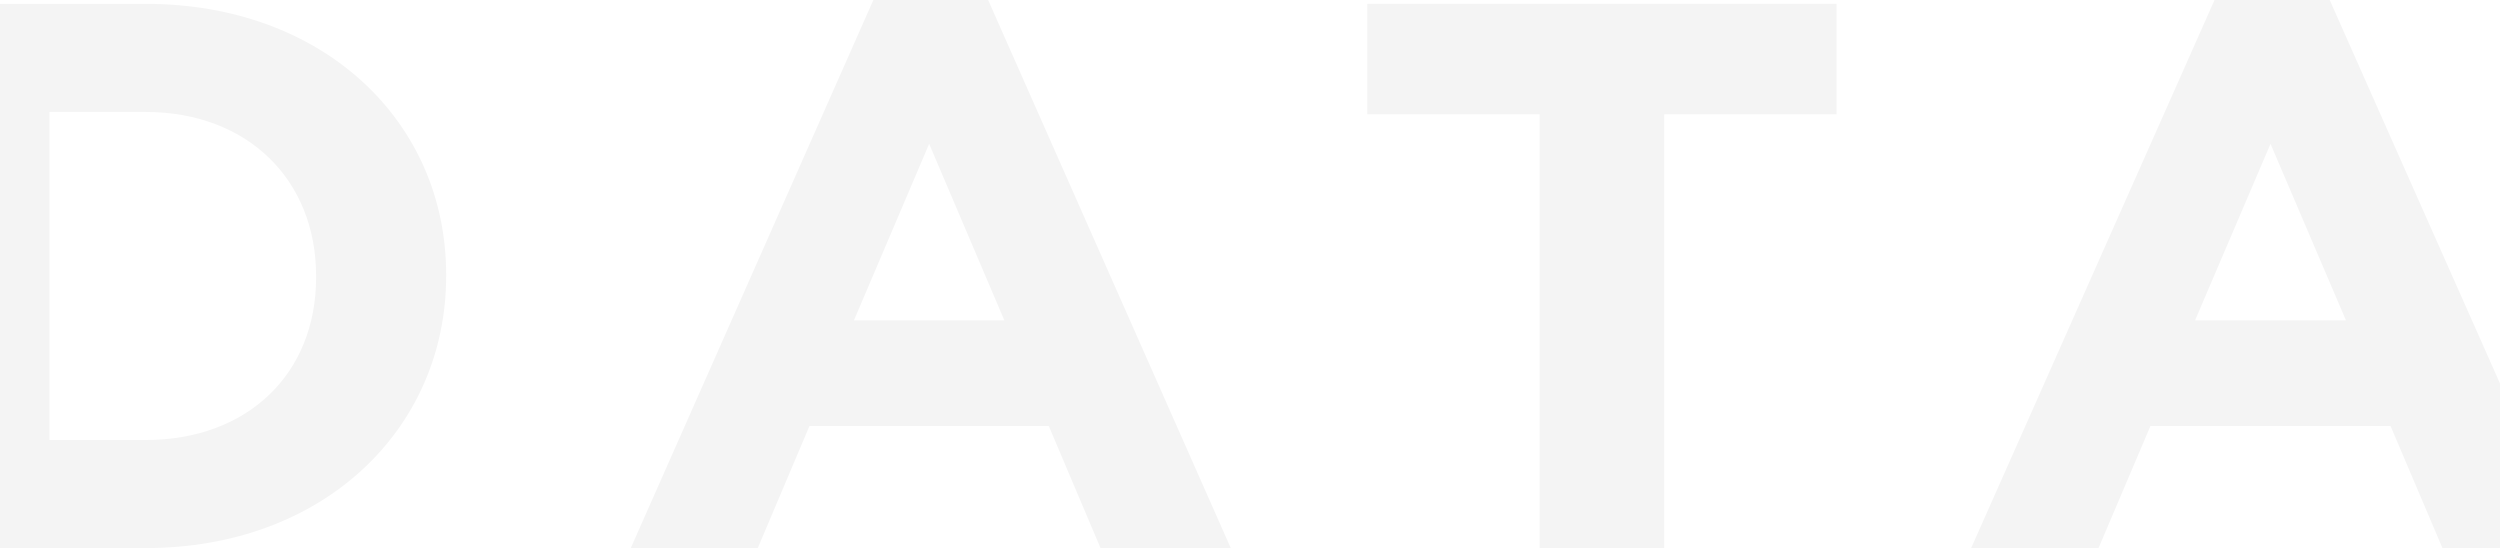
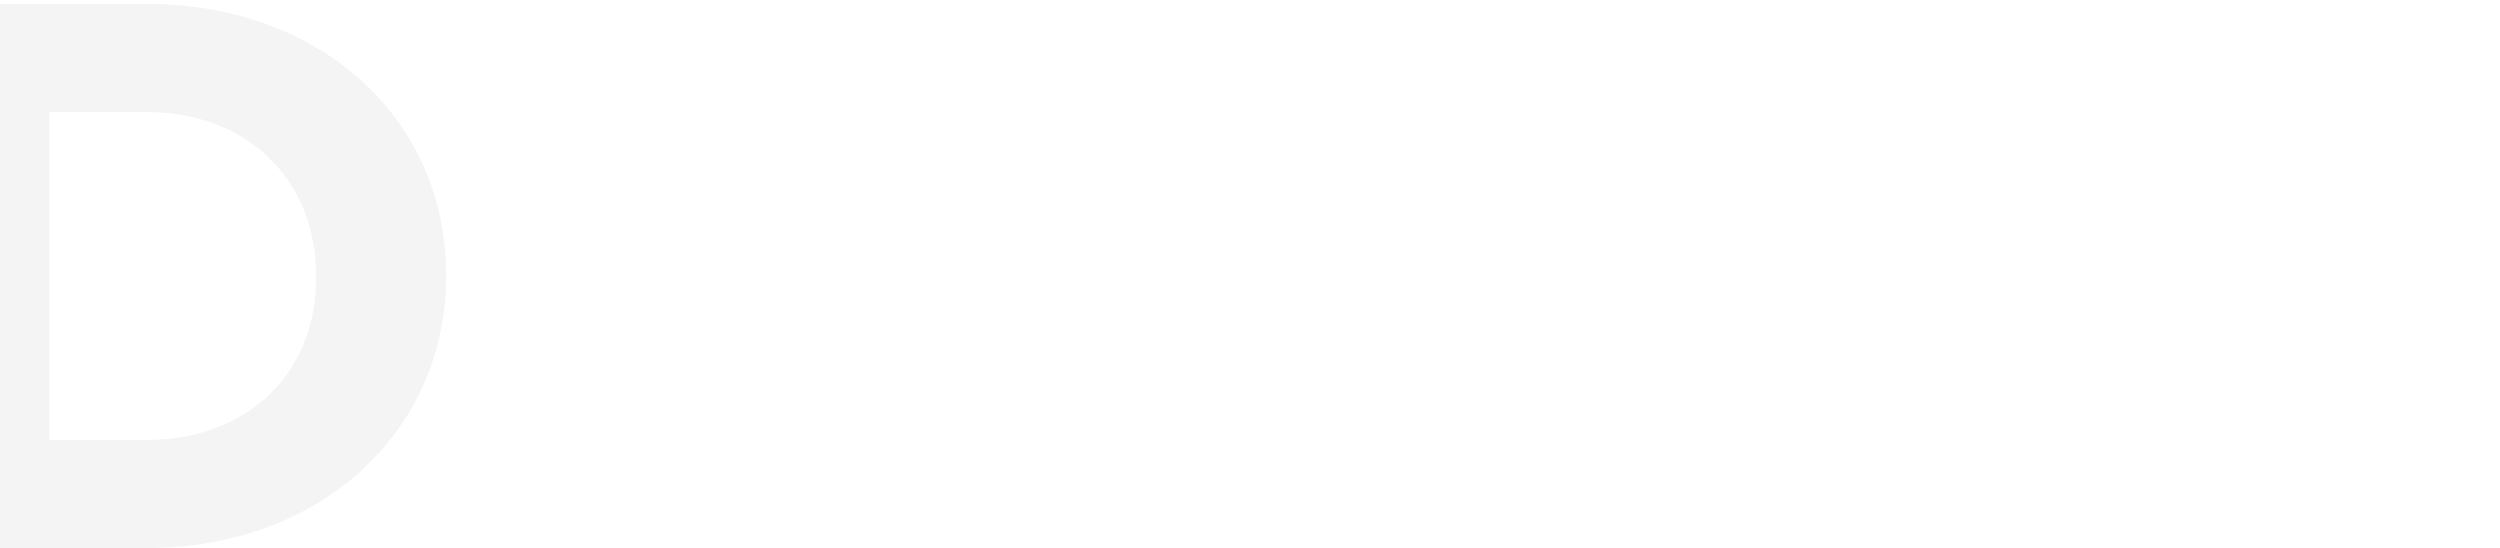
<svg xmlns="http://www.w3.org/2000/svg" width="1300" height="285" viewBox="0 0 1300 285" version="1.1">
  <g id="DATA" stroke="none" stroke-width="1" fill="none" fill-rule="evenodd" opacity=".046">
    <g id="MASTER-DATA" transform="translate(0 -889)" fill="#000">
      <g id="txt-DATA-bkg" transform="translate(-39 889)">
        <path d="M203.373 143.512c0-50.121-35.717-85.295-88.66-85.295h-49.98v170.59h49.98c52.943 0 88.66-34.357 88.66-84.501v-.794zM114.713 285H0V2h114.712C207.154 2 271 63.098 271 142.718v.794C271 223.154 207.154 285 114.712 285z" id="Fill-1" />
-         <path d="M522.159 74.789l-39.105 91.792h78.21L522.16 74.789zM611.279 285l-26.912-63.484h-124.44L433.04 285H367L493.146 0h59.685L679 285h-67.721z" id="Fill-4" />
-         <path id="Fill-7" d="M904.385 59.436V285h-64.77V59.436H750V2h244v57.436z" />
-         <path d="M1219.668 74.789l-39.233 91.792h78.466l-39.233-91.792zM1309.08 285l-27-63.484h-124.848l-27 63.484H1064L1190.56 0h59.88L1377 285h-67.92z" id="Fill-9" />
      </g>
    </g>
  </g>
</svg>